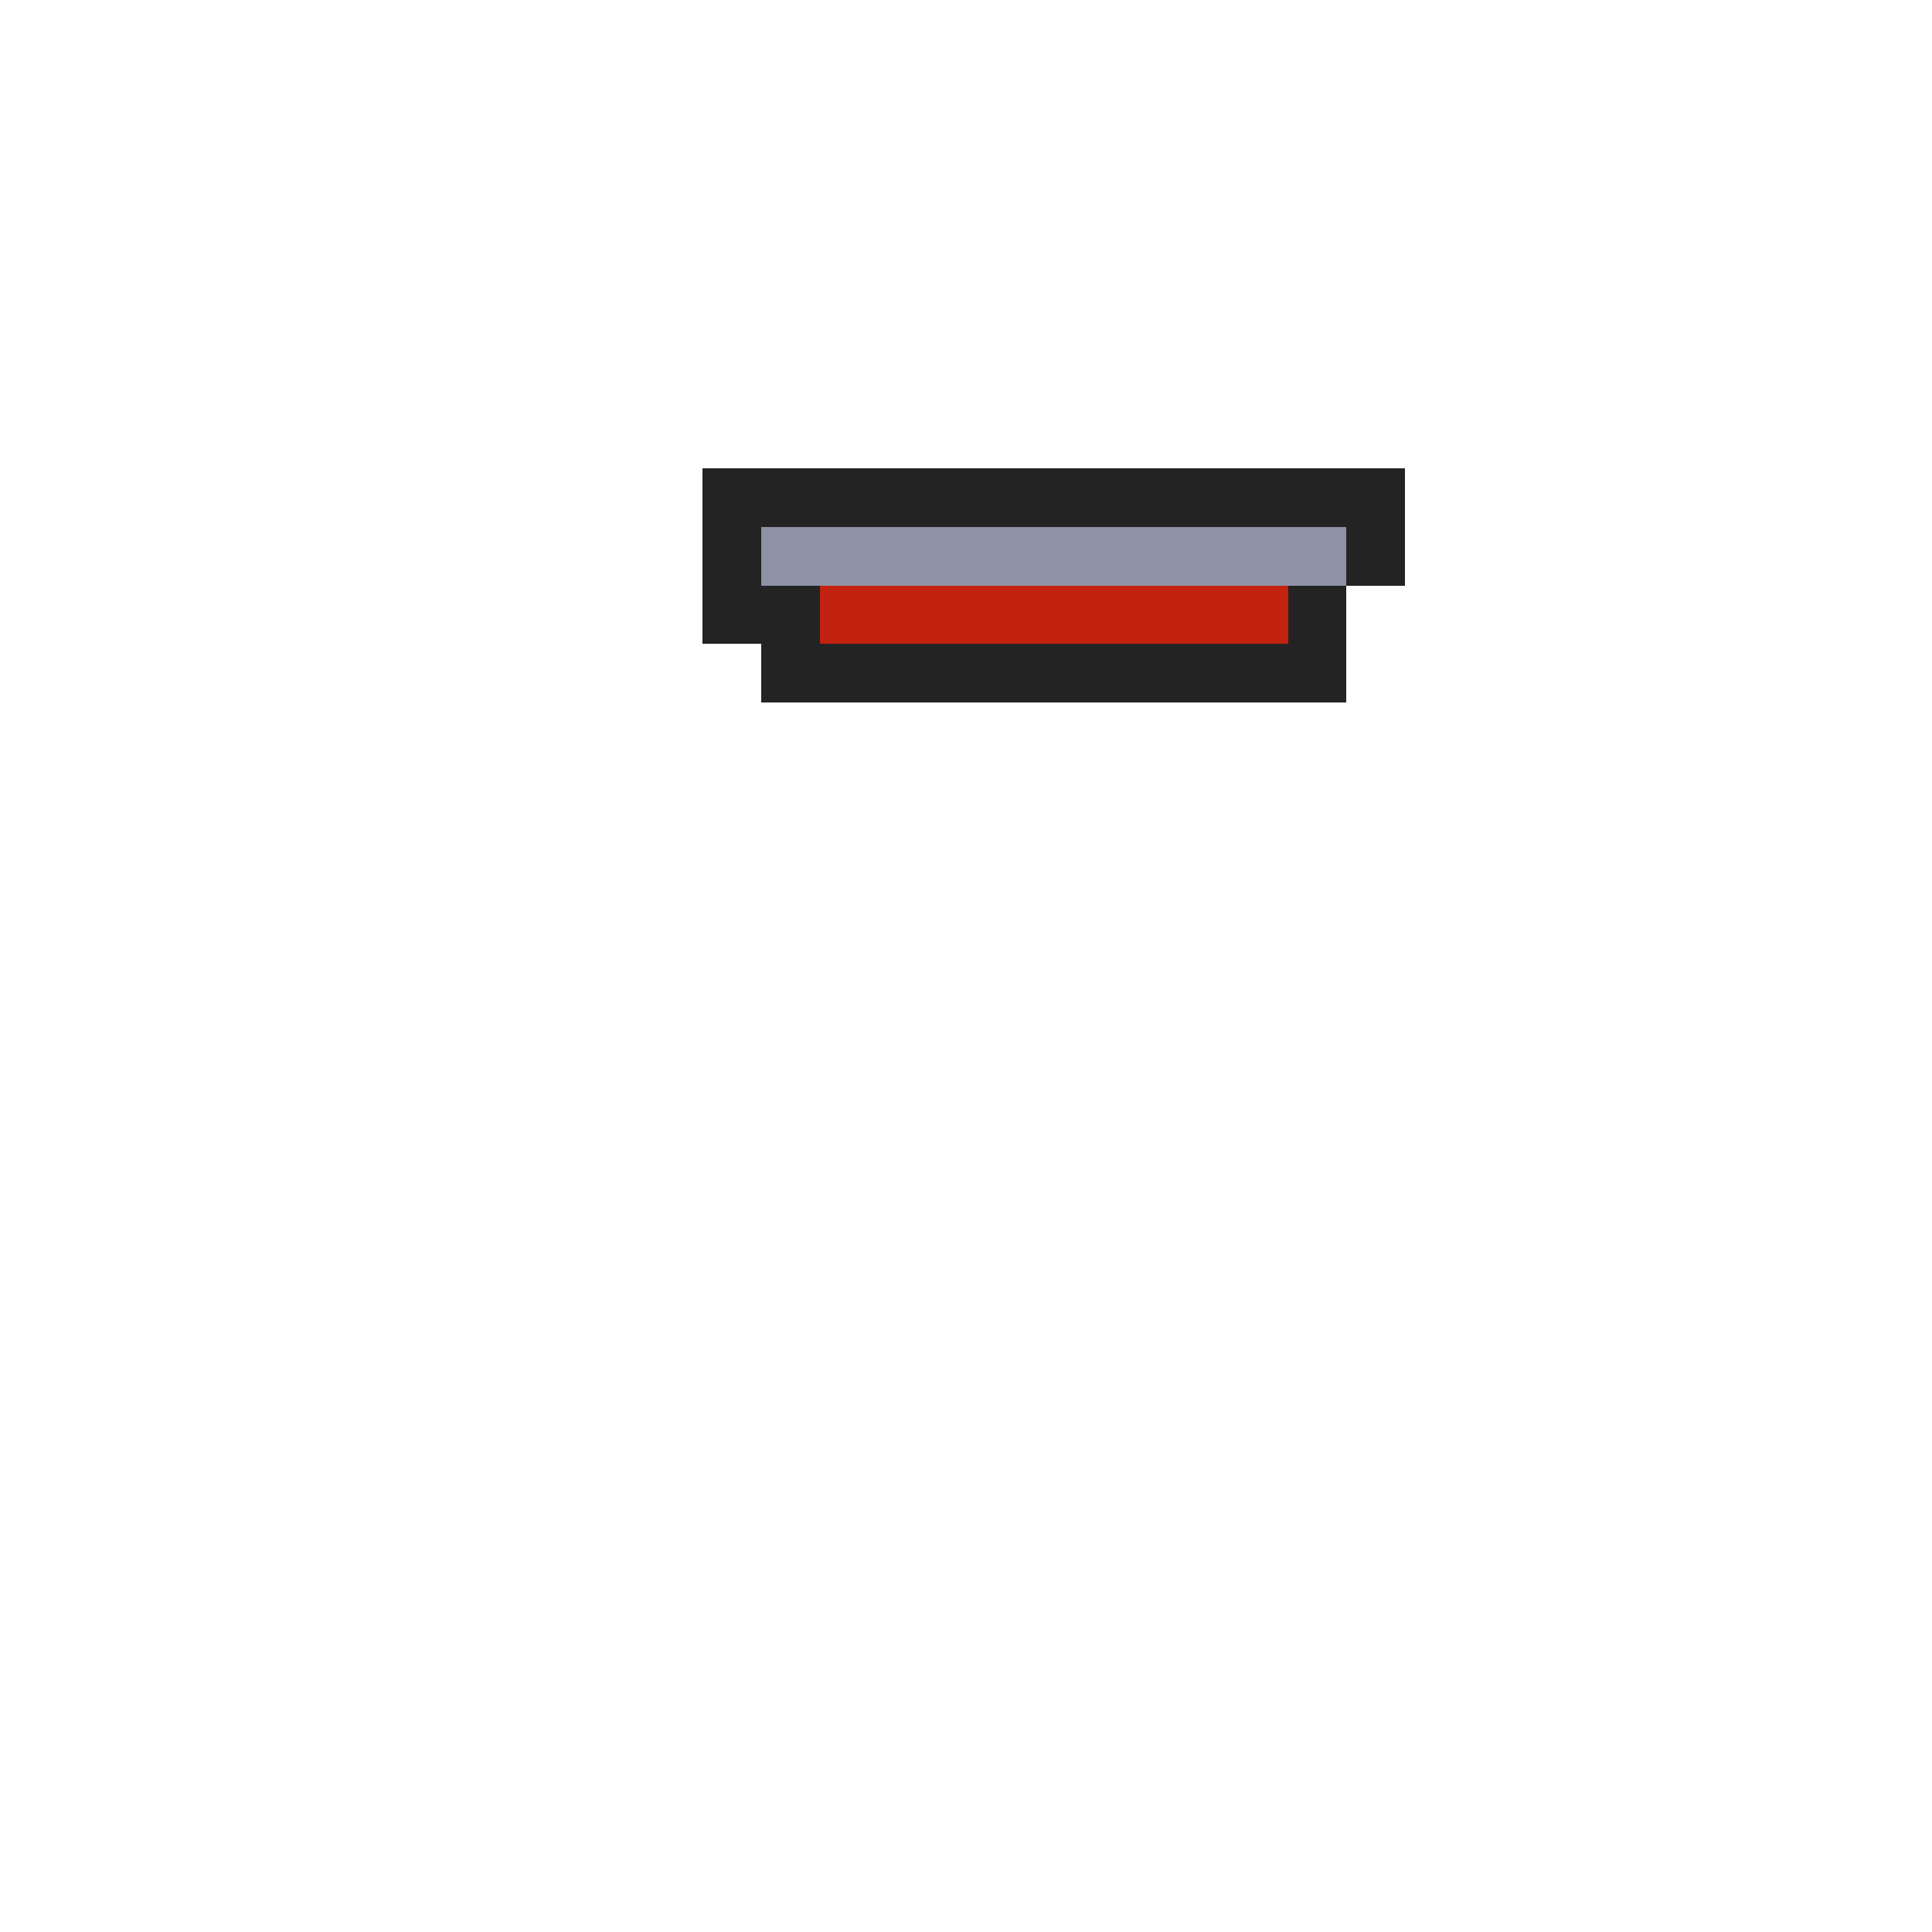
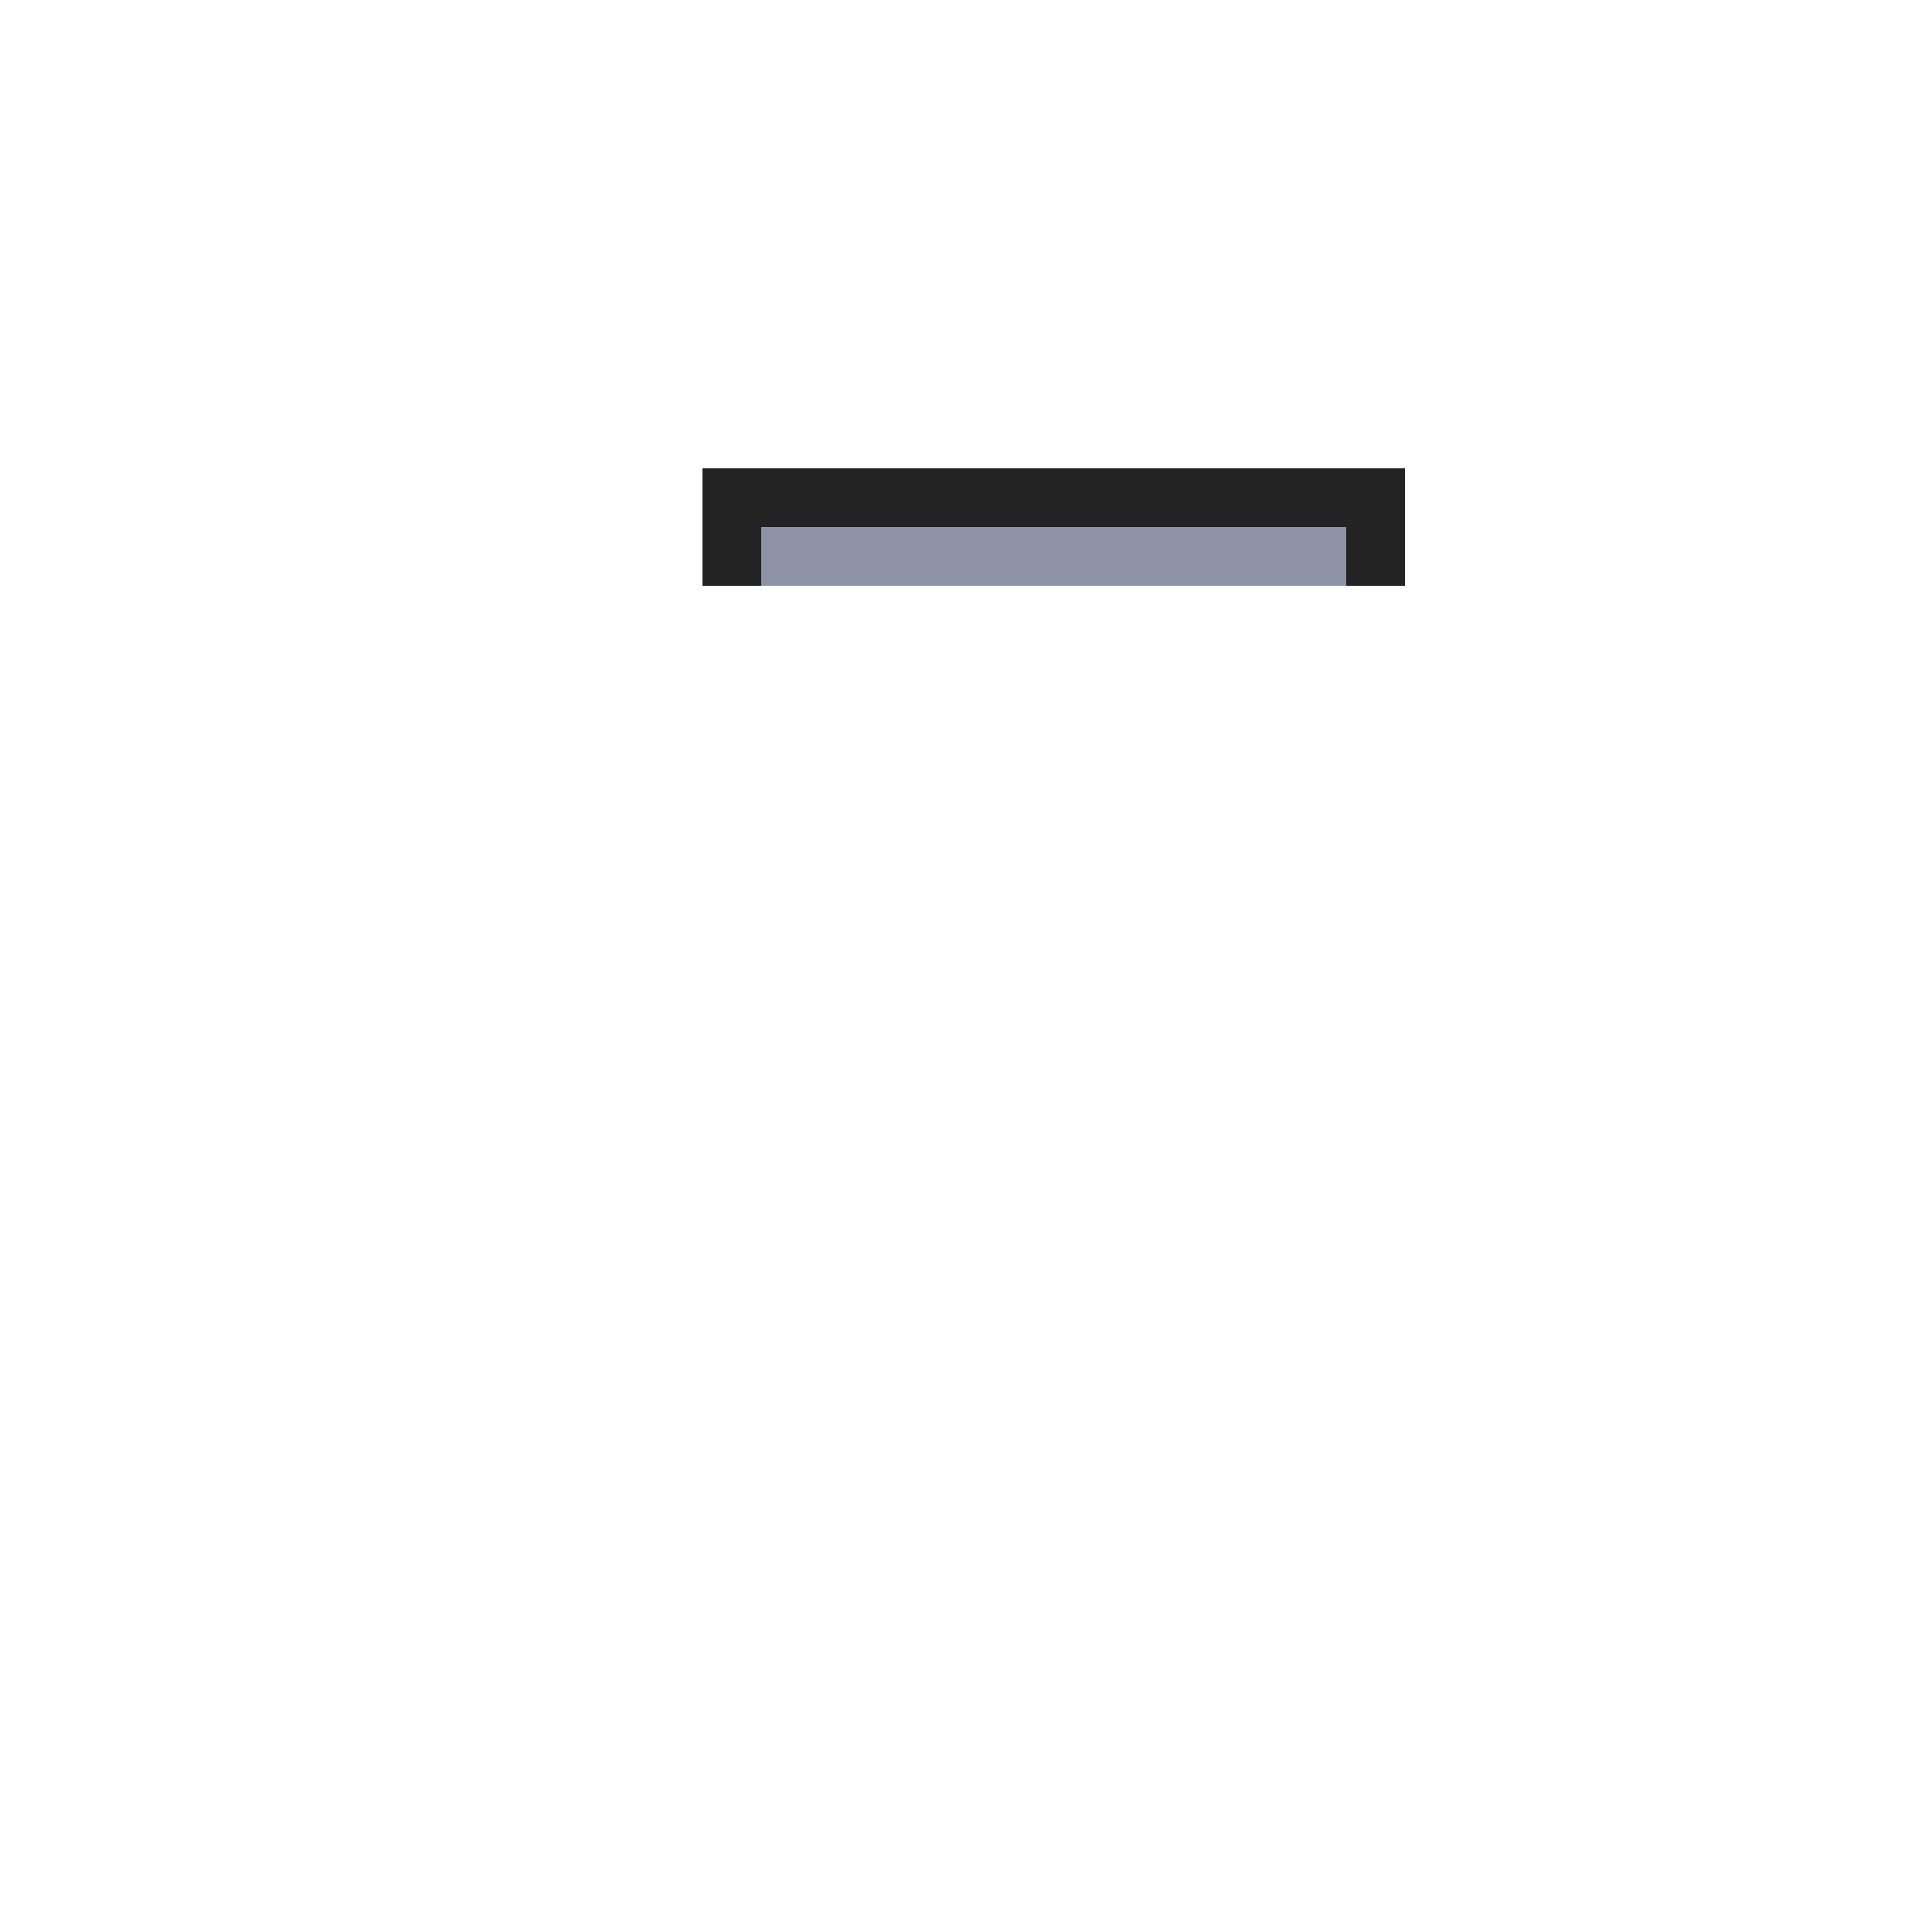
<svg xmlns="http://www.w3.org/2000/svg" width="330px" height="330px" viewBox="0 0 330 330" version="1.1" shape-rendering="crispEdges">
  <g stroke="none" stroke-width="1" fill="none" fill-rule="evenodd">
    <rect fill="#232323" x="120" y="80" width="120" height="20" />
-     <rect fill="#232323" x="120" y="100" width="110" height="10" />
-     <rect fill="#232323" x="130" y="110" width="100" height="10" />
    <rect fill="#8D92A6" x="130" y="90" width="100" height="10" />
-     <rect fill="#C32210" x="140" y="100" width="80" height="10" />
  </g>
</svg>